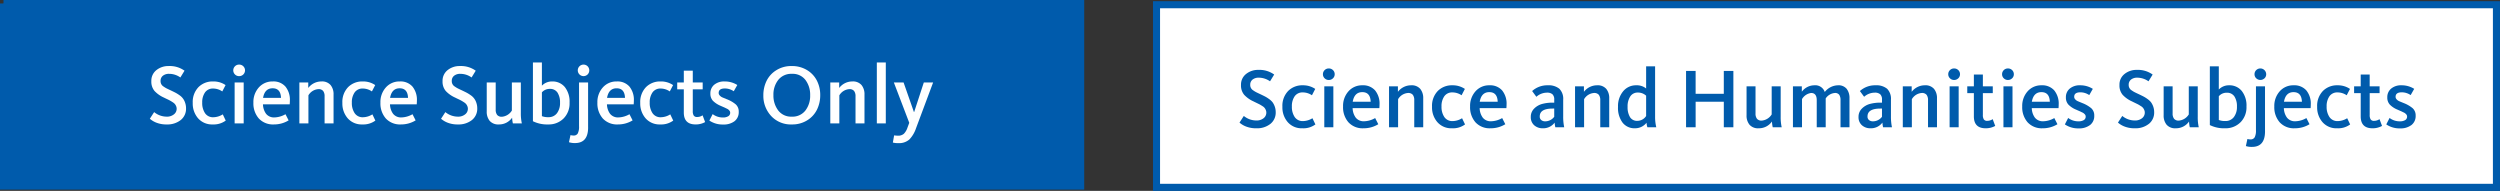
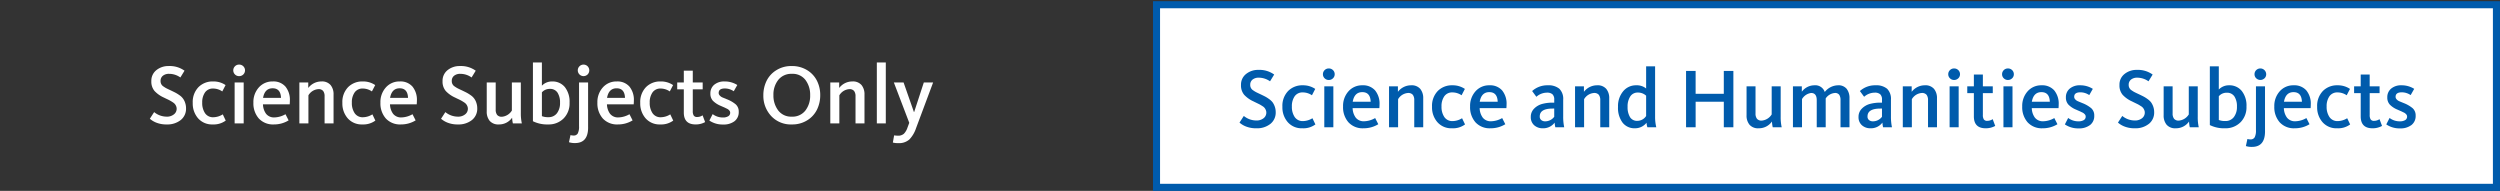
<svg xmlns="http://www.w3.org/2000/svg" id="vcex_en.svg" width="709" height="54.13" viewBox="0 0 709 54.13">
  <rect x="0" y="0" width="709" height="54.13" fill="#333333" stroke="none" />
  <defs>
    <style>
      .cls-1, .cls-4 {
        fill: #005bac;
      }

      .cls-1, .cls-2 {
        stroke: #005bac;
        stroke-width: 2px;
      }

      .cls-1, .cls-2, .cls-3, .cls-4 {
        fill-rule: evenodd;
      }

      .cls-2, .cls-3 {
        fill: #fff;
      }
    </style>
  </defs>
-   <path id="長方形_21_のコピー_19" data-name="長方形 21 のコピー 19" class="cls-1" d="M315.74,3970.74H621.233v51.78H315.74v-51.78Z" transform="translate(-314.75 -3969.75)" />
  <path id="長方形_21_のコピー_20" data-name="長方形 21 のコピー 20" class="cls-2" d="M642.74,3971.09h380v51.78h-380v-51.78Z" transform="translate(-314.75 -3969.75)" />
  <path id="Science_Subjects_Only" data-name="Science Subjects Only" class="cls-3" d="M366.011,4003.79a4.081,4.081,0,0,0,1.5-3.31,4.687,4.687,0,0,0-.264-1.6,4.016,4.016,0,0,0-1.644-2.16,9.7,9.7,0,0,0-1.128-.7q-0.468-.24-1.284-0.63c-0.544-.25-0.936-0.44-1.176-0.56a6.853,6.853,0,0,1-.852-0.52,1.761,1.761,0,0,1-.876-1.61,1.8,1.8,0,0,1,.66-1.47,2.7,2.7,0,0,1,1.764-.54,5.48,5.48,0,0,1,3.192,1.03l1.176-1.92a7.15,7.15,0,0,0-4.464-1.32,5.414,5.414,0,0,0-3.516,1.16,3.823,3.823,0,0,0-1.428,3.11,4.088,4.088,0,0,0,.912,2.81,8.265,8.265,0,0,0,2.664,1.87c0.16,0.08.456,0.23,0.888,0.43s0.728,0.36.888,0.45,0.392,0.23.7,0.43a2.823,2.823,0,0,1,.636.53,2.68,2.68,0,0,1,.336.57,1.88,1.88,0,0,1,.156.76,1.982,1.982,0,0,1-.78,1.58,3.1,3.1,0,0,1-2.076.65,5.577,5.577,0,0,1-3.528-1.29l-1.224,1.89a6.385,6.385,0,0,0,1.86,1.11,7.629,7.629,0,0,0,2.892.5A6.1,6.1,0,0,0,366.011,4003.79Zm12.756,0.15-0.84-1.76a5.143,5.143,0,0,1-2.664.82,2.692,2.692,0,0,1-2.364-1.15,5.1,5.1,0,0,1-.8-2.98,4.839,4.839,0,0,1,.792-2.91,2.694,2.694,0,0,1,2.328-1.1,4.6,4.6,0,0,1,2.568.82l0.936-1.8a6.061,6.061,0,0,0-3.552-1.03,5.606,5.606,0,0,0-4.14,1.62,6.041,6.041,0,0,0-1.62,4.47,6.363,6.363,0,0,0,1.524,4.37,5.246,5.246,0,0,0,4.14,1.73,5.751,5.751,0,0,0,3.7-1.1h0Zm4.992-13.08a1.63,1.63,0,0,0,0-2.31,1.628,1.628,0,0,0-1.2-.48,1.6,1.6,0,0,0-1.176.48,1.63,1.63,0,0,0,0,2.31,1.6,1.6,0,0,0,1.176.48A1.628,1.628,0,0,0,383.759,3990.86Zm0.1,13.89v-11.61h-2.568v11.61h2.568Zm12.744-.86-0.888-1.75a6.658,6.658,0,0,1-3.1.91,2.849,2.849,0,0,1-2.4-1.02,4.742,4.742,0,0,1-.888-2.7h7.584c0.032-.45.048-0.79,0.048-1.01a5.94,5.94,0,0,0-1.26-4.02,4.487,4.487,0,0,0-3.588-1.45,5.106,5.106,0,0,0-3.948,1.69,6.167,6.167,0,0,0-1.548,4.33,6.467,6.467,0,0,0,1.524,4.47,5.467,5.467,0,0,0,4.284,1.7,7.869,7.869,0,0,0,4.176-1.15h0Zm-4.536-9.1c1.52,0,2.312.91,2.376,2.71h-5.088c0.32-1.8,1.224-2.71,2.712-2.71h0Zm10.152,9.96v-7.97a3.555,3.555,0,0,1,2.808-1.75,1.627,1.627,0,0,1,1.368.52,2.4,2.4,0,0,1,.408,1.52v7.68h2.544v-8.21a4.065,4.065,0,0,0-.84-2.67,3.194,3.194,0,0,0-2.616-1.02,4.658,4.658,0,0,0-3.72,1.85v-1.56h-2.52v11.61h2.568Zm18.984-.81-0.84-1.76a5.143,5.143,0,0,1-2.664.82,2.692,2.692,0,0,1-2.364-1.15,5.1,5.1,0,0,1-.8-2.98,4.839,4.839,0,0,1,.792-2.91,2.694,2.694,0,0,1,2.328-1.1,4.6,4.6,0,0,1,2.568.82l0.936-1.8a6.061,6.061,0,0,0-3.552-1.03,5.606,5.606,0,0,0-4.14,1.62,6.041,6.041,0,0,0-1.62,4.47,6.363,6.363,0,0,0,1.524,4.37,5.246,5.246,0,0,0,4.14,1.73,5.751,5.751,0,0,0,3.7-1.1h0Zm11.424-.05-0.888-1.75a6.658,6.658,0,0,1-3.1.91,2.849,2.849,0,0,1-2.4-1.02,4.742,4.742,0,0,1-.888-2.7h7.584c0.032-.45.048-0.79,0.048-1.01a5.94,5.94,0,0,0-1.26-4.02,4.487,4.487,0,0,0-3.588-1.45,5.106,5.106,0,0,0-3.948,1.69,6.167,6.167,0,0,0-1.548,4.33,6.467,6.467,0,0,0,1.524,4.47,5.467,5.467,0,0,0,4.284,1.7,7.869,7.869,0,0,0,4.176-1.15h0Zm-4.536-9.1c1.52,0,2.312.91,2.376,2.71h-5.088c0.32-1.8,1.224-2.71,2.712-2.71h0Zm20.508,9a4.081,4.081,0,0,0,1.5-3.31,4.687,4.687,0,0,0-.264-1.6,4.016,4.016,0,0,0-1.644-2.16,9.7,9.7,0,0,0-1.128-.7q-0.468-.24-1.284-0.63c-0.544-.25-0.936-0.44-1.176-0.56a6.853,6.853,0,0,1-.852-0.52,1.761,1.761,0,0,1-.876-1.61,1.8,1.8,0,0,1,.66-1.47,2.7,2.7,0,0,1,1.764-.54,5.48,5.48,0,0,1,3.192,1.03l1.176-1.92a7.15,7.15,0,0,0-4.464-1.32,5.414,5.414,0,0,0-3.516,1.16,3.823,3.823,0,0,0-1.428,3.11,4.088,4.088,0,0,0,.912,2.81,8.265,8.265,0,0,0,2.664,1.87c0.16,0.08.456,0.23,0.888,0.43s0.728,0.36.888,0.45,0.392,0.23.7,0.43a2.823,2.823,0,0,1,.636.53,2.68,2.68,0,0,1,.336.57,1.88,1.88,0,0,1,.156.76,1.982,1.982,0,0,1-.78,1.58,3.1,3.1,0,0,1-2.076.65,5.577,5.577,0,0,1-3.528-1.29l-1.224,1.89a6.385,6.385,0,0,0,1.86,1.11,7.629,7.629,0,0,0,2.892.5A6.1,6.1,0,0,0,448.6,4003.79Zm11.388-.67a8.961,8.961,0,0,0,.216,1.63h2.544a12.841,12.841,0,0,1-.288-2.95v-8.66h-2.544v7.96a3.685,3.685,0,0,1-2.808,1.76,1.657,1.657,0,0,1-1.368-.52,2.4,2.4,0,0,1-.408-1.52v-7.68h-2.544v8.2a4.066,4.066,0,0,0,.84,2.69,3.221,3.221,0,0,0,2.616,1.01,4.472,4.472,0,0,0,3.744-1.92h0Zm14.592,0.23a6.033,6.033,0,0,0,1.7-4.48,6.682,6.682,0,0,0-1.344-4.43,4.5,4.5,0,0,0-3.624-1.59,3.928,3.928,0,0,0-2.88,1.2v-6.58h-2.544v16.66a9.046,9.046,0,0,0,4.344.91A5.9,5.9,0,0,0,474.575,4003.35Zm-6.144-.66v-6.75a2.9,2.9,0,0,1,2.232-.98,2.455,2.455,0,0,1,2.2,1.07,5.127,5.127,0,0,1,.708,2.87,4.725,4.725,0,0,1-.864,2.95,2.91,2.91,0,0,1-2.448,1.13,4.65,4.65,0,0,1-1.824-.29h0Zm13.1,3.21v-12.76h-2.568v12.43a4.255,4.255,0,0,1-.348,2,1.271,1.271,0,0,1-1.212.61,2.747,2.747,0,0,1-.864-0.12l-0.432,2.02a5.094,5.094,0,0,0,1.728.24q3.7,0,3.7-4.42h0Zm-0.132-15.04a1.659,1.659,0,0,0,0-2.31A1.635,1.635,0,1,0,481.4,3990.86Zm12.756,13.03-0.888-1.75a6.658,6.658,0,0,1-3.1.91,2.849,2.849,0,0,1-2.4-1.02,4.742,4.742,0,0,1-.888-2.7h7.584c0.032-.45.048-0.79,0.048-1.01a5.94,5.94,0,0,0-1.26-4.02,4.487,4.487,0,0,0-3.588-1.45,5.106,5.106,0,0,0-3.948,1.69,6.167,6.167,0,0,0-1.548,4.33,6.467,6.467,0,0,0,1.524,4.47,5.467,5.467,0,0,0,4.284,1.7,7.869,7.869,0,0,0,4.176-1.15h0Zm-4.536-9.1c1.52,0,2.312.91,2.376,2.71h-5.088c0.32-1.8,1.224-2.71,2.712-2.71h0Zm16.056,9.15-0.84-1.76a5.143,5.143,0,0,1-2.664.82,2.692,2.692,0,0,1-2.364-1.15,5.1,5.1,0,0,1-.8-2.98,4.839,4.839,0,0,1,.792-2.91,2.694,2.694,0,0,1,2.328-1.1,4.6,4.6,0,0,1,2.568.82l0.936-1.8a6.061,6.061,0,0,0-3.552-1.03,5.606,5.606,0,0,0-4.14,1.62,6.041,6.041,0,0,0-1.62,4.47,6.363,6.363,0,0,0,1.524,4.37,5.246,5.246,0,0,0,4.14,1.73,5.751,5.751,0,0,0,3.7-1.1h0Zm9.048,0.43-0.72-1.92a2.72,2.72,0,0,1-1.536.48,1.089,1.089,0,0,1-.972-0.4,2.28,2.28,0,0,1-.276-1.28v-6.17h2.808v-1.94h-2.808v-3.34h-2.544v3.34h-1.872v1.94h1.872v6.58q0,3.375,3.336,3.38a5.432,5.432,0,0,0,2.712-.67h0Zm8.34-.25a3.222,3.222,0,0,0,1.188-2.66,2.7,2.7,0,0,0-.852-2.11,8.866,8.866,0,0,0-2.532-1.46q-0.12-.045-0.336-0.15c-0.528-.2-0.884-0.35-1.068-0.44a2.117,2.117,0,0,1-.588-0.46,1.018,1.018,0,0,1-.312-0.73c0-.85.584-1.27,1.752-1.27a4.412,4.412,0,0,1,2.52.79l1.008-1.77a6.572,6.572,0,0,0-3.6-1.01,4.384,4.384,0,0,0-2.94.93,3.112,3.112,0,0,0-1.092,2.48,2.919,2.919,0,0,0,.708,2.06,6.733,6.733,0,0,0,2.148,1.42q0.264,0.12.684,0.3t0.612,0.27q0.192,0.105.492,0.24a2.684,2.684,0,0,1,.432.25,3.13,3.13,0,0,1,.276.27,0.986,0.986,0,0,1,.2.31,0.951,0.951,0,0,1,.06.35,1.1,1.1,0,0,1-.552.99,2.854,2.854,0,0,1-1.56.35,4.759,4.759,0,0,1-2.856-.96l-0.936,1.83a6.65,6.65,0,0,0,3.912,1.12A5.045,5.045,0,0,0,523.067,4004.12Zm20.64-.27a7.407,7.407,0,0,0,2.76-3.05,9.255,9.255,0,0,0,.9-4.09,8.916,8.916,0,0,0-.924-4.05,7.417,7.417,0,0,0-2.8-3.02,8.151,8.151,0,0,0-4.368-1.16,7.929,7.929,0,0,0-4.356,1.18,7.381,7.381,0,0,0-2.772,3.03,9.184,9.184,0,0,0-.912,4.09,8.386,8.386,0,0,0,2.2,5.85,7.6,7.6,0,0,0,5.916,2.41A7.934,7.934,0,0,0,543.707,4003.85Zm-8.256-2.78a6.951,6.951,0,0,1-1.356-4.36,6.668,6.668,0,0,1,1.38-4.31,4.7,4.7,0,0,1,3.876-1.71,4.532,4.532,0,0,1,3.828,1.74,6.947,6.947,0,0,1,1.332,4.35,6.776,6.776,0,0,1-1.356,4.32,4.617,4.617,0,0,1-3.876,1.73A4.56,4.56,0,0,1,535.451,4001.07Zm17.34,3.68v-7.97a3.555,3.555,0,0,1,2.808-1.75,1.627,1.627,0,0,1,1.368.52,2.4,2.4,0,0,1,.408,1.52v7.68h2.544v-8.21a4.065,4.065,0,0,0-.84-2.67,3.194,3.194,0,0,0-2.616-1.02,4.658,4.658,0,0,0-3.72,1.85v-1.56h-2.52v11.61h2.568Zm13.176,0v-17.28h-2.544v17.28h2.544Zm6.684,4.55a8.458,8.458,0,0,0,1.884-3.18l4.848-12.98h-2.64l-2.736,8.37h-0.072l-2.928-8.37h-2.76l4.368,11.44-0.5,1.35a4.461,4.461,0,0,1-1.02,1.75,2.446,2.446,0,0,1-1.74.55,8.383,8.383,0,0,1-1.032-.09l-0.36,2.04a5.519,5.519,0,0,0,1.512.16A4.41,4.41,0,0,0,572.651,4009.3Z" transform="translate(-314.75 -3969.75)" />
  <path id="Science_and_Humanities_Subjects" data-name="Science and Humanities Subjects" class="cls-4" d="M675.04,4004.88a4.084,4.084,0,0,0,1.5-3.31,4.67,4.67,0,0,0-.264-1.59,4.86,4.86,0,0,0-.624-1.22,4.728,4.728,0,0,0-1.02-.94,8.786,8.786,0,0,0-1.128-.71q-0.468-.24-1.284-0.63c-0.544-.25-0.936-0.44-1.176-0.56a6.78,6.78,0,0,1-.852-0.52,1.759,1.759,0,0,1-.876-1.6,1.8,1.8,0,0,1,.66-1.48,2.7,2.7,0,0,1,1.764-.54,5.555,5.555,0,0,1,3.192,1.03l1.176-1.92a7.15,7.15,0,0,0-4.464-1.32,5.364,5.364,0,0,0-3.516,1.17,3.79,3.79,0,0,0-1.428,3.1,4.066,4.066,0,0,0,.912,2.81,8.115,8.115,0,0,0,2.664,1.87c0.159,0.09.456,0.23,0.888,0.44s0.728,0.35.888,0.44,0.392,0.23.7,0.43a2.146,2.146,0,0,1,.972,1.11,1.8,1.8,0,0,1,.156.75,2,2,0,0,1-.78,1.59,3.153,3.153,0,0,1-2.076.64,5.577,5.577,0,0,1-3.528-1.29l-1.224,1.89a6.174,6.174,0,0,0,1.86,1.11,7.626,7.626,0,0,0,2.892.5A6.044,6.044,0,0,0,675.04,4004.88Zm12.756,0.15-0.84-1.75a5.221,5.221,0,0,1-2.664.81,2.691,2.691,0,0,1-2.364-1.15,5.09,5.09,0,0,1-.8-2.98,4.86,4.86,0,0,1,.792-2.91,2.687,2.687,0,0,1,2.328-1.09,4.582,4.582,0,0,1,2.568.81l0.936-1.8a6.136,6.136,0,0,0-3.552-1.03,5.606,5.606,0,0,0-4.14,1.62,6.049,6.049,0,0,0-1.62,4.48,6.332,6.332,0,0,0,1.524,4.36,5.214,5.214,0,0,0,4.14,1.73,5.7,5.7,0,0,0,3.7-1.1h0Zm4.992-13.08a1.563,1.563,0,0,0,.48-1.15,1.6,1.6,0,0,0-.48-1.16,1.67,1.67,0,0,0-1.2-.48,1.637,1.637,0,0,0-1.176.48,1.6,1.6,0,0,0-.48,1.16,1.56,1.56,0,0,0,.48,1.15,1.6,1.6,0,0,0,1.176.48A1.63,1.63,0,0,0,692.788,3991.95Zm0.1,13.89v-11.61h-2.568v11.61h2.568Zm12.744-.86-0.888-1.75a6.542,6.542,0,0,1-3.1.91,2.849,2.849,0,0,1-2.4-1.02,4.735,4.735,0,0,1-.888-2.7h7.584c0.032-.45.048-0.78,0.048-1.01a5.94,5.94,0,0,0-1.26-4.02,4.52,4.52,0,0,0-3.588-1.45,5.106,5.106,0,0,0-3.948,1.69,6.184,6.184,0,0,0-1.548,4.33,6.445,6.445,0,0,0,1.524,4.47,5.434,5.434,0,0,0,4.284,1.7,7.869,7.869,0,0,0,4.176-1.15h0Zm-4.536-9.1c1.52,0,2.312.91,2.376,2.72H698.38c0.32-1.81,1.224-2.72,2.712-2.72h0Zm10.152,9.96v-7.96a3.544,3.544,0,0,1,2.808-1.76,1.66,1.66,0,0,1,1.368.52,2.424,2.424,0,0,1,.408,1.52v7.68h2.544v-8.2a4.075,4.075,0,0,0-.84-2.68,3.2,3.2,0,0,0-2.616-1.02,4.685,4.685,0,0,0-3.72,1.85v-1.56h-2.52v11.61h2.568Zm18.984-.81-0.84-1.75a5.221,5.221,0,0,1-2.664.81,2.691,2.691,0,0,1-2.364-1.15,5.09,5.09,0,0,1-.8-2.98,4.86,4.86,0,0,1,.792-2.91,2.687,2.687,0,0,1,2.328-1.09,4.582,4.582,0,0,1,2.568.81l0.936-1.8a6.136,6.136,0,0,0-3.552-1.03,5.606,5.606,0,0,0-4.14,1.62,6.049,6.049,0,0,0-1.62,4.48,6.332,6.332,0,0,0,1.524,4.36,5.214,5.214,0,0,0,4.14,1.73,5.7,5.7,0,0,0,3.7-1.1h0Zm11.424-.05-0.888-1.75a6.542,6.542,0,0,1-3.1.91,2.849,2.849,0,0,1-2.4-1.02,4.735,4.735,0,0,1-.888-2.7h7.584c0.032-.45.048-0.78,0.048-1.01a5.94,5.94,0,0,0-1.26-4.02,4.52,4.52,0,0,0-3.588-1.45,5.106,5.106,0,0,0-3.948,1.69,6.184,6.184,0,0,0-1.548,4.33,6.445,6.445,0,0,0,1.524,4.47,5.434,5.434,0,0,0,4.284,1.7,7.869,7.869,0,0,0,4.176-1.15h0Zm-4.536-9.1c1.52,0,2.312.91,2.376,2.72H734.4c0.32-1.81,1.224-2.72,2.712-2.72h0Zm18.528,8.64a8.248,8.248,0,0,0,.192,1.32h2.52a14.238,14.238,0,0,1-.288-3.07v-4.73a4.017,4.017,0,0,0-1.092-3.12,4.792,4.792,0,0,0-3.276-.98,6.4,6.4,0,0,0-4.44,1.63l1.2,1.63a4.488,4.488,0,0,1,2.976-1.17,2.229,2.229,0,0,1,1.6.47,2.025,2.025,0,0,1,.492,1.52v0.84h-0.456a11.255,11.255,0,0,0-2.94.36,5.04,5.04,0,0,0-2.292,1.32,3.227,3.227,0,0,0-.96,2.38,3.009,3.009,0,0,0,.96,2.35,3.543,3.543,0,0,0,2.448.86,4.014,4.014,0,0,0,3.36-1.61h0Zm-3.768-.7a1.232,1.232,0,0,1-.456-1.05c0-1.49,1.215-2.23,3.648-2.23h0.456v2.33a3.211,3.211,0,0,1-2.568,1.29A1.731,1.731,0,0,1,751.876,4003.82Zm12.12,2.02v-7.96a3.544,3.544,0,0,1,2.808-1.76,1.66,1.66,0,0,1,1.368.52,2.424,2.424,0,0,1,.408,1.52v7.68h2.544v-8.2a4.075,4.075,0,0,0-.84-2.68,3.2,3.2,0,0,0-2.616-1.02,4.685,4.685,0,0,0-3.72,1.85v-1.56h-2.52v11.61H764Zm17.712-1.29a4.6,4.6,0,0,0,.24,1.29h2.52a12.189,12.189,0,0,1-.336-2.9v-14.38h-2.544v6.29a4.129,4.129,0,0,0-2.808-.91,4.669,4.669,0,0,0-3.7,1.69,6.543,6.543,0,0,0-1.464,4.43,6.945,6.945,0,0,0,1.3,4.48,4.258,4.258,0,0,0,3.48,1.59,4.1,4.1,0,0,0,3.312-1.58h0Zm-4.692-1.59a5.336,5.336,0,0,1-.684-2.92,5.091,5.091,0,0,1,.756-2.94,2.46,2.46,0,0,1,2.148-1.1,3.348,3.348,0,0,1,2.352.89v5.76a2.974,2.974,0,0,1-2.5,1.37A2.3,2.3,0,0,1,777.016,4002.96Zm18.612,2.88v-7.24h7.992v7.24h2.712v-15.98H803.62v6.5h-7.992v-6.5h-2.712v15.98h2.712Zm21.648-1.63a8.84,8.84,0,0,0,.216,1.63h2.544a12.781,12.781,0,0,1-.288-2.95v-8.66H817.2v7.97a3.673,3.673,0,0,1-2.808,1.75,1.627,1.627,0,0,1-1.368-.52,2.4,2.4,0,0,1-.408-1.52v-7.68h-2.544v8.21a4.033,4.033,0,0,0,.84,2.68,3.188,3.188,0,0,0,2.616,1.01,4.472,4.472,0,0,0,3.744-1.92h0Zm8.52,1.63v-7.99a3.541,3.541,0,0,1,2.592-1.73c1.056,0,1.584.69,1.584,2.04v7.68h2.544v-8.18a3.458,3.458,0,0,1,2.592-1.54,1.428,1.428,0,0,1,1.248.52,2.666,2.666,0,0,1,.36,1.52v7.68h2.544v-8.2a4.233,4.233,0,0,0-.792-2.69,2.986,2.986,0,0,0-2.5-1.01,4.9,4.9,0,0,0-3.72,1.9,2.84,2.84,0,0,0-2.976-1.9,4.449,4.449,0,0,0-3.528,1.82v-1.53h-2.52v11.61H825.8Zm22.8-1.32a8.248,8.248,0,0,0,.192,1.32h2.52a14.238,14.238,0,0,1-.288-3.07v-4.73a4.017,4.017,0,0,0-1.092-3.12,4.792,4.792,0,0,0-3.276-.98,6.4,6.4,0,0,0-4.44,1.63l1.2,1.63a4.488,4.488,0,0,1,2.976-1.17,2.229,2.229,0,0,1,1.6.47,2.025,2.025,0,0,1,.492,1.52v0.84H848.02a11.255,11.255,0,0,0-2.94.36,5.04,5.04,0,0,0-2.292,1.32,3.227,3.227,0,0,0-.96,2.38,3.009,3.009,0,0,0,.96,2.35,3.543,3.543,0,0,0,2.448.86,4.014,4.014,0,0,0,3.36-1.61h0Zm-3.768-.7a1.232,1.232,0,0,1-.456-1.05c0-1.49,1.215-2.23,3.648-2.23h0.456v2.33a3.211,3.211,0,0,1-2.568,1.29A1.731,1.731,0,0,1,844.828,4003.82Zm12.12,2.02v-7.96a3.544,3.544,0,0,1,2.808-1.76,1.66,1.66,0,0,1,1.368.52,2.424,2.424,0,0,1,.408,1.52v7.68h2.544v-8.2a4.075,4.075,0,0,0-.84-2.68,3.2,3.2,0,0,0-2.616-1.02,4.685,4.685,0,0,0-3.72,1.85v-1.56h-2.52v11.61h2.568Zm13.176-13.89a1.563,1.563,0,0,0,.48-1.15,1.6,1.6,0,0,0-.48-1.16,1.67,1.67,0,0,0-1.2-.48,1.637,1.637,0,0,0-1.176.48,1.6,1.6,0,0,0-.48,1.16,1.56,1.56,0,0,0,.48,1.15,1.6,1.6,0,0,0,1.176.48A1.63,1.63,0,0,0,870.124,3991.95Zm0.1,13.89v-11.61h-2.568v11.61h2.568Zm10.368-.38-0.72-1.92a2.723,2.723,0,0,1-1.536.48,1.087,1.087,0,0,1-.972-0.4,2.28,2.28,0,0,1-.276-1.28v-6.17h2.808v-1.94h-2.808v-3.34H874.54v3.34h-1.872v1.94h1.872v6.58q0,3.375,3.336,3.38a5.435,5.435,0,0,0,2.712-.67h0Zm4.8-13.51a1.563,1.563,0,0,0,.48-1.15,1.6,1.6,0,0,0-.48-1.16,1.67,1.67,0,0,0-1.2-.48,1.637,1.637,0,0,0-1.176.48,1.6,1.6,0,0,0-.48,1.16,1.56,1.56,0,0,0,.48,1.15,1.6,1.6,0,0,0,1.176.48A1.63,1.63,0,0,0,885.388,3991.95Zm0.1,13.89v-11.61h-2.568v11.61h2.568Zm12.744-.86-0.888-1.75a6.542,6.542,0,0,1-3.1.91,2.849,2.849,0,0,1-2.4-1.02,4.735,4.735,0,0,1-.888-2.7h7.584c0.032-.45.048-0.78,0.048-1.01a5.94,5.94,0,0,0-1.26-4.02,4.52,4.52,0,0,0-3.588-1.45,5.106,5.106,0,0,0-3.948,1.69,6.184,6.184,0,0,0-1.548,4.33,6.445,6.445,0,0,0,1.524,4.47,5.434,5.434,0,0,0,4.284,1.7,7.869,7.869,0,0,0,4.176-1.15h0Zm-4.536-9.1c1.52,0,2.312.91,2.376,2.72H890.98c0.32-1.81,1.224-2.72,2.712-2.72h0Zm13.788,9.33a3.2,3.2,0,0,0,1.188-2.65,2.726,2.726,0,0,0-.852-2.12,9.122,9.122,0,0,0-2.532-1.46c-0.081-.03-0.192-0.08-0.336-0.14-0.528-.21-0.885-0.36-1.068-0.45a2.045,2.045,0,0,1-.588-0.45,1.04,1.04,0,0,1-.312-0.74c0-.84.584-1.27,1.752-1.27a4.488,4.488,0,0,1,2.52.79l1.008-1.77a6.657,6.657,0,0,0-3.6-1.01,4.334,4.334,0,0,0-2.94.94,3.089,3.089,0,0,0-1.092,2.47,2.919,2.919,0,0,0,.708,2.06,6.407,6.407,0,0,0,2.148,1.42q0.264,0.12.684,0.3t0.612,0.27c0.128,0.07.291,0.15,0.492,0.24a2.042,2.042,0,0,1,.432.26,3.053,3.053,0,0,1,.276.26,1.113,1.113,0,0,1,.2.31,1.012,1.012,0,0,1,.06.35,1.117,1.117,0,0,1-.552,1,2.954,2.954,0,0,1-1.56.34,4.692,4.692,0,0,1-2.856-.96l-0.936,1.83a6.653,6.653,0,0,0,3.912,1.13A5.049,5.049,0,0,0,907.48,4005.21Zm16.68-.33a4.084,4.084,0,0,0,1.5-3.31,4.67,4.67,0,0,0-.264-1.59,4.86,4.86,0,0,0-.624-1.22,4.728,4.728,0,0,0-1.02-.94,8.786,8.786,0,0,0-1.128-.71q-0.468-.24-1.284-0.63c-0.544-.25-0.936-0.44-1.176-0.56a6.78,6.78,0,0,1-.852-0.52,1.759,1.759,0,0,1-.876-1.6,1.8,1.8,0,0,1,.66-1.48,2.7,2.7,0,0,1,1.764-.54,5.555,5.555,0,0,1,3.192,1.03l1.176-1.92a7.15,7.15,0,0,0-4.464-1.32,5.364,5.364,0,0,0-3.516,1.17,3.79,3.79,0,0,0-1.428,3.1,4.066,4.066,0,0,0,.912,2.81,8.115,8.115,0,0,0,2.664,1.87c0.159,0.09.456,0.23,0.888,0.44s0.728,0.35.888,0.44,0.392,0.23.7,0.43a2.146,2.146,0,0,1,.972,1.11,1.8,1.8,0,0,1,.156.75,2,2,0,0,1-.78,1.59,3.153,3.153,0,0,1-2.076.64,5.577,5.577,0,0,1-3.528-1.29l-1.224,1.89a6.174,6.174,0,0,0,1.86,1.11,7.626,7.626,0,0,0,2.892.5A6.044,6.044,0,0,0,924.16,4004.88Zm11.388-.67a8.84,8.84,0,0,0,.216,1.63h2.544a12.781,12.781,0,0,1-.288-2.95v-8.66h-2.544v7.97a3.673,3.673,0,0,1-2.808,1.75,1.627,1.627,0,0,1-1.368-.52,2.4,2.4,0,0,1-.408-1.52v-7.68h-2.544v8.21a4.038,4.038,0,0,0,.84,2.68,3.188,3.188,0,0,0,2.616,1.01,4.472,4.472,0,0,0,3.744-1.92h0Zm14.592,0.23a6.033,6.033,0,0,0,1.7-4.48,6.654,6.654,0,0,0-1.344-4.42,4.478,4.478,0,0,0-3.624-1.6,3.928,3.928,0,0,0-2.88,1.2v-6.58h-2.544v16.66a9.046,9.046,0,0,0,4.344.91A5.9,5.9,0,0,0,950.14,4004.44Zm-6.144-.66v-6.74a2.868,2.868,0,0,1,2.232-.99,2.455,2.455,0,0,1,2.2,1.07,5.127,5.127,0,0,1,.708,2.87,4.706,4.706,0,0,1-.864,2.95,2.91,2.91,0,0,1-2.448,1.13,4.65,4.65,0,0,1-1.824-.29h0Zm13.1,3.22v-12.77h-2.568v12.43a4.24,4.24,0,0,1-.348,2,1.278,1.278,0,0,1-1.212.62,2.747,2.747,0,0,1-.864-0.12l-0.432,2.01a5.094,5.094,0,0,0,1.728.24q3.7,0,3.7-4.41h0Zm-0.132-15.05a1.584,1.584,0,0,0,.468-1.15,1.663,1.663,0,0,0-2.832-1.16,1.6,1.6,0,0,0-.48,1.16,1.56,1.56,0,0,0,.48,1.15A1.7,1.7,0,0,0,956.968,3991.95Zm12.756,13.03-0.888-1.75a6.542,6.542,0,0,1-3.1.91,2.849,2.849,0,0,1-2.4-1.02,4.742,4.742,0,0,1-.888-2.7h7.584c0.032-.45.048-0.78,0.048-1.01a5.94,5.94,0,0,0-1.26-4.02,4.52,4.52,0,0,0-3.588-1.45,5.106,5.106,0,0,0-3.948,1.69,6.184,6.184,0,0,0-1.548,4.33,6.449,6.449,0,0,0,1.524,4.47,5.434,5.434,0,0,0,4.284,1.7,7.869,7.869,0,0,0,4.176-1.15h0Zm-4.536-9.1c1.52,0,2.312.91,2.376,2.72h-5.088c0.32-1.81,1.224-2.72,2.712-2.72h0Zm16.056,9.15-0.84-1.75a5.221,5.221,0,0,1-2.664.81,2.692,2.692,0,0,1-2.364-1.15,5.1,5.1,0,0,1-.8-2.98,4.86,4.86,0,0,1,.792-2.91,2.687,2.687,0,0,1,2.328-1.09,4.582,4.582,0,0,1,2.568.81l0.936-1.8a6.136,6.136,0,0,0-3.552-1.03,5.606,5.606,0,0,0-4.14,1.62,6.049,6.049,0,0,0-1.62,4.48,6.337,6.337,0,0,0,1.524,4.36,5.214,5.214,0,0,0,4.14,1.73,5.693,5.693,0,0,0,3.7-1.1h0Zm9.048,0.43-0.72-1.92a2.723,2.723,0,0,1-1.536.48,1.087,1.087,0,0,1-.972-0.4,2.28,2.28,0,0,1-.276-1.28v-6.17H989.6v-1.94h-2.808v-3.34h-2.544v3.34h-1.872v1.94h1.872v6.58q0,3.375,3.336,3.38a5.435,5.435,0,0,0,2.712-.67h0Zm8.34-.25a3.2,3.2,0,0,0,1.188-2.65,2.726,2.726,0,0,0-.852-2.12,9.122,9.122,0,0,0-2.532-1.46c-0.081-.03-0.192-0.08-0.336-0.14-0.528-.21-0.885-0.36-1.068-0.45a2.045,2.045,0,0,1-.588-0.45,1.04,1.04,0,0,1-.312-0.74c0-.84.584-1.27,1.752-1.27a4.488,4.488,0,0,1,2.52.79l1.008-1.77a6.657,6.657,0,0,0-3.6-1.01,4.334,4.334,0,0,0-2.94.94,3.089,3.089,0,0,0-1.092,2.47,2.919,2.919,0,0,0,.708,2.06,6.407,6.407,0,0,0,2.148,1.42q0.264,0.12.684,0.3t0.612,0.27c0.128,0.07.291,0.15,0.492,0.24a2.042,2.042,0,0,1,.432.26,3.053,3.053,0,0,1,.276.26,1.113,1.113,0,0,1,.2.31,1.012,1.012,0,0,1,.06.35,1.117,1.117,0,0,1-.552,1,2.954,2.954,0,0,1-1.56.34,4.692,4.692,0,0,1-2.856-.96l-0.936,1.83a6.653,6.653,0,0,0,3.912,1.13A5.049,5.049,0,0,0,998.632,4005.21Z" transform="translate(-314.75 -3969.75)" />
</svg>